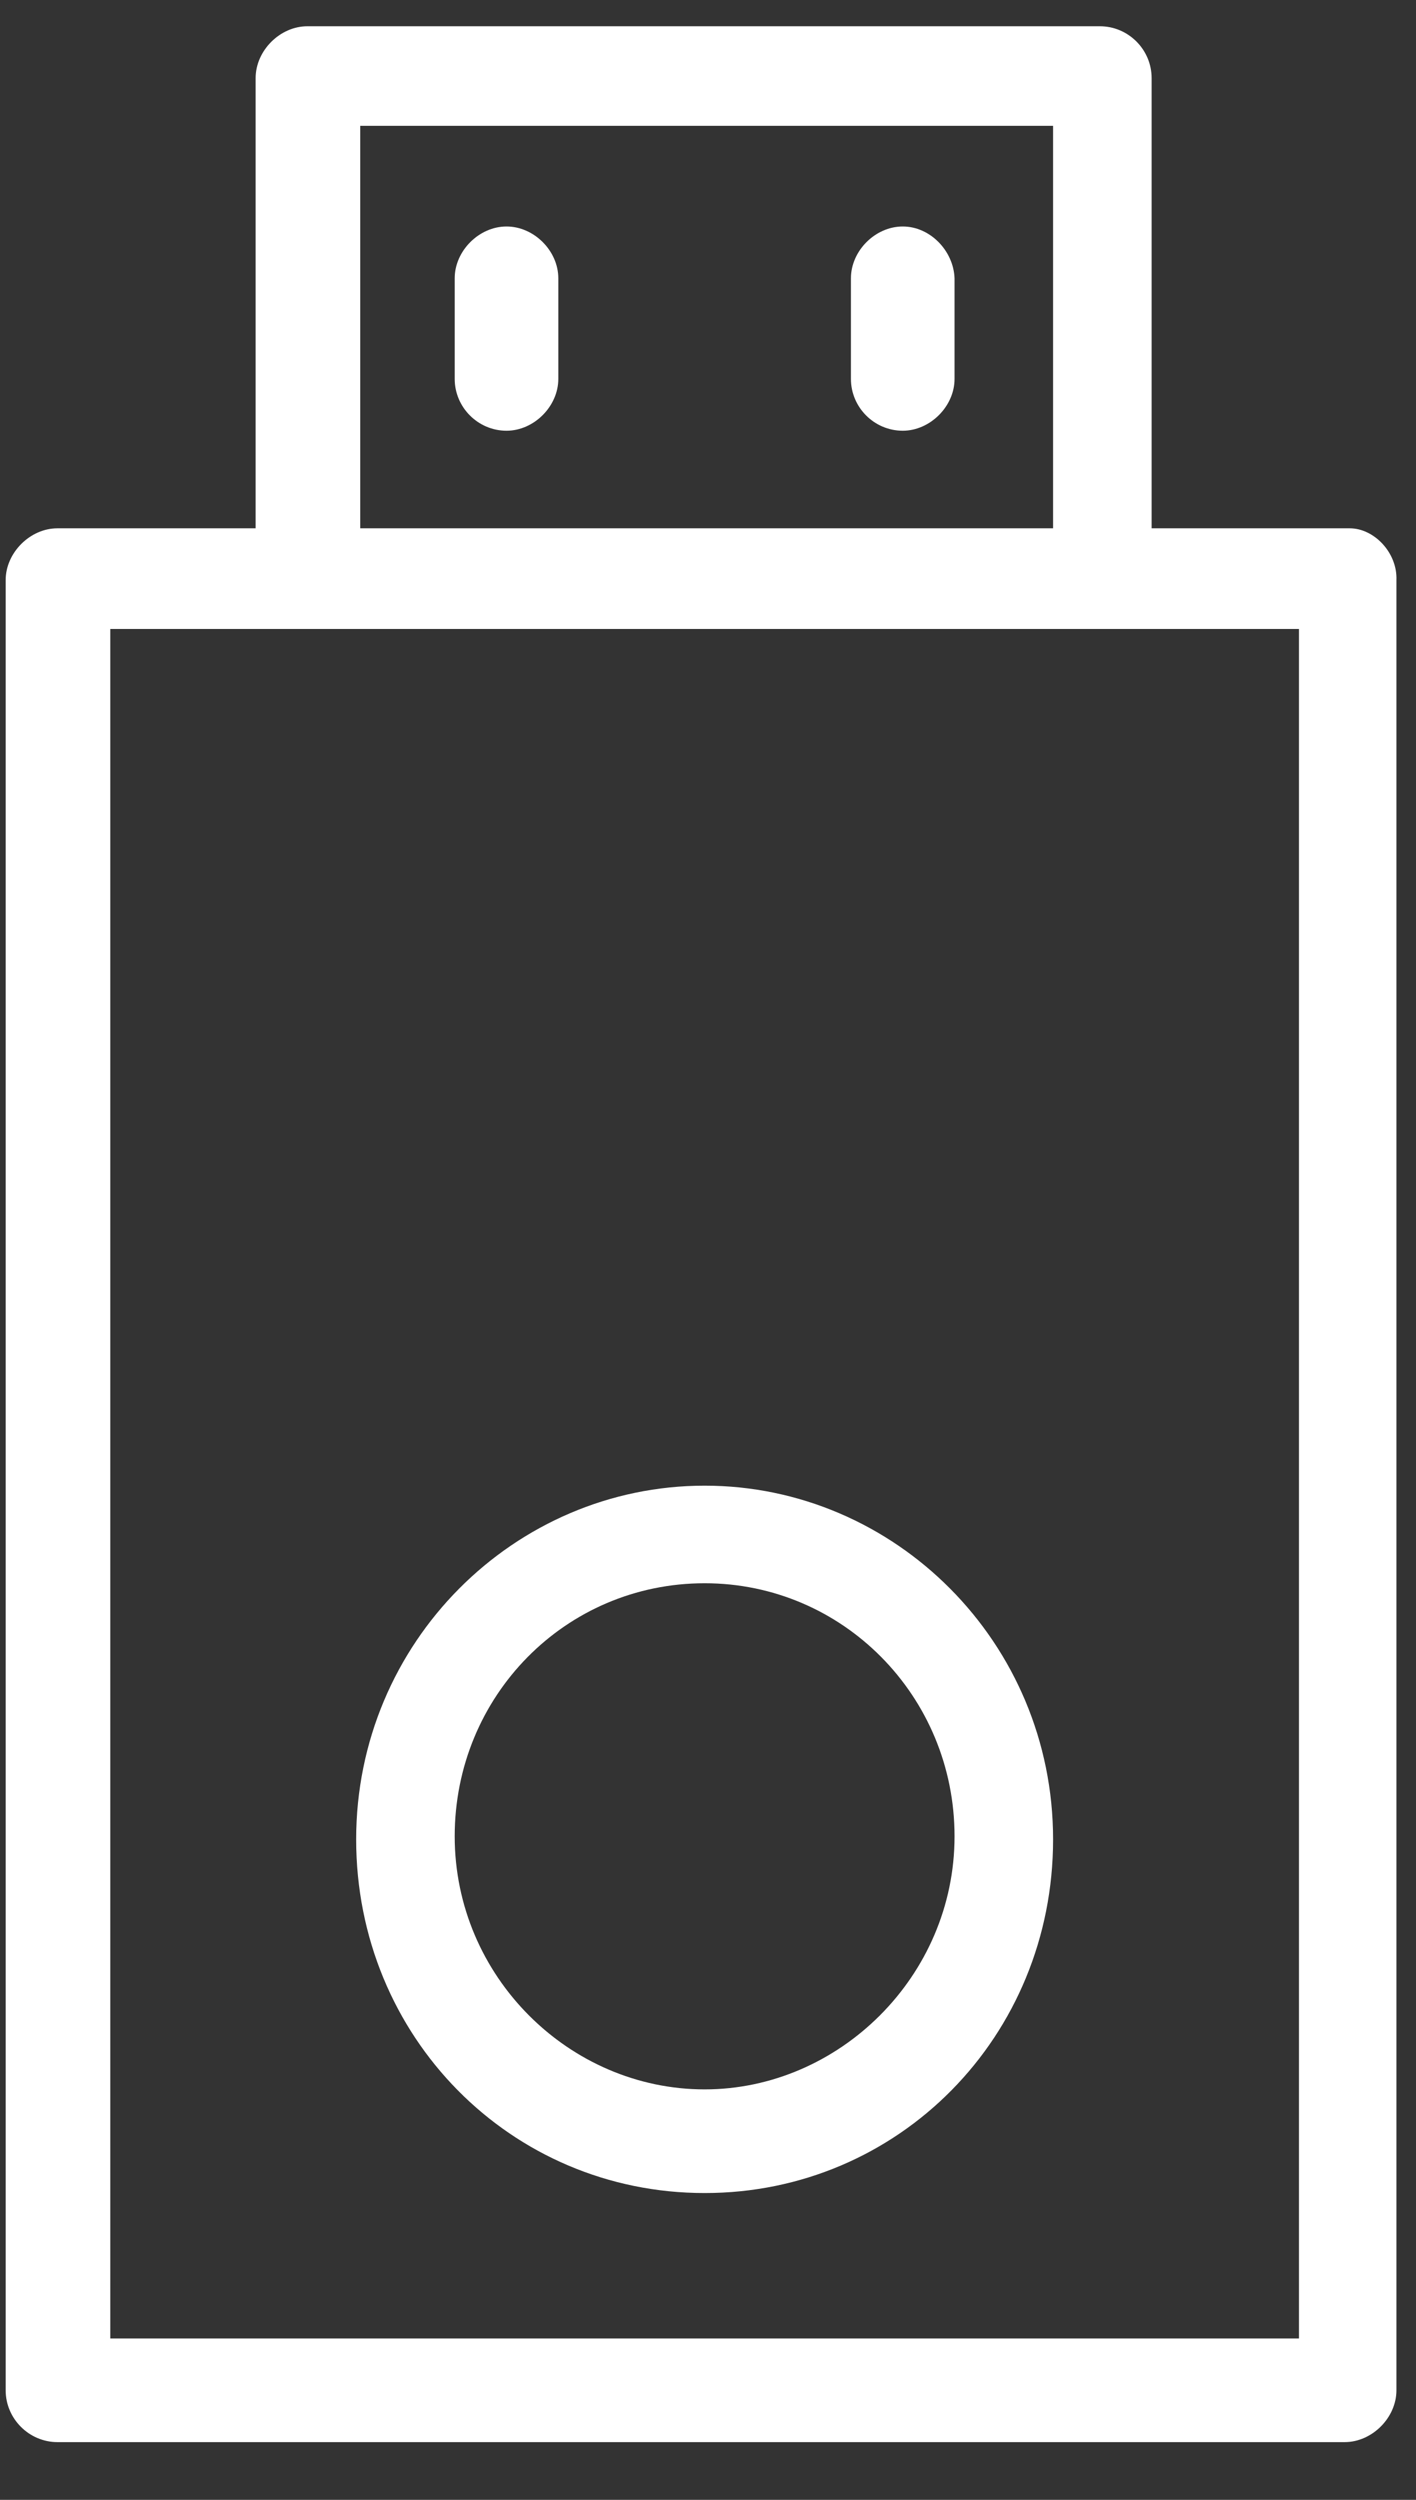
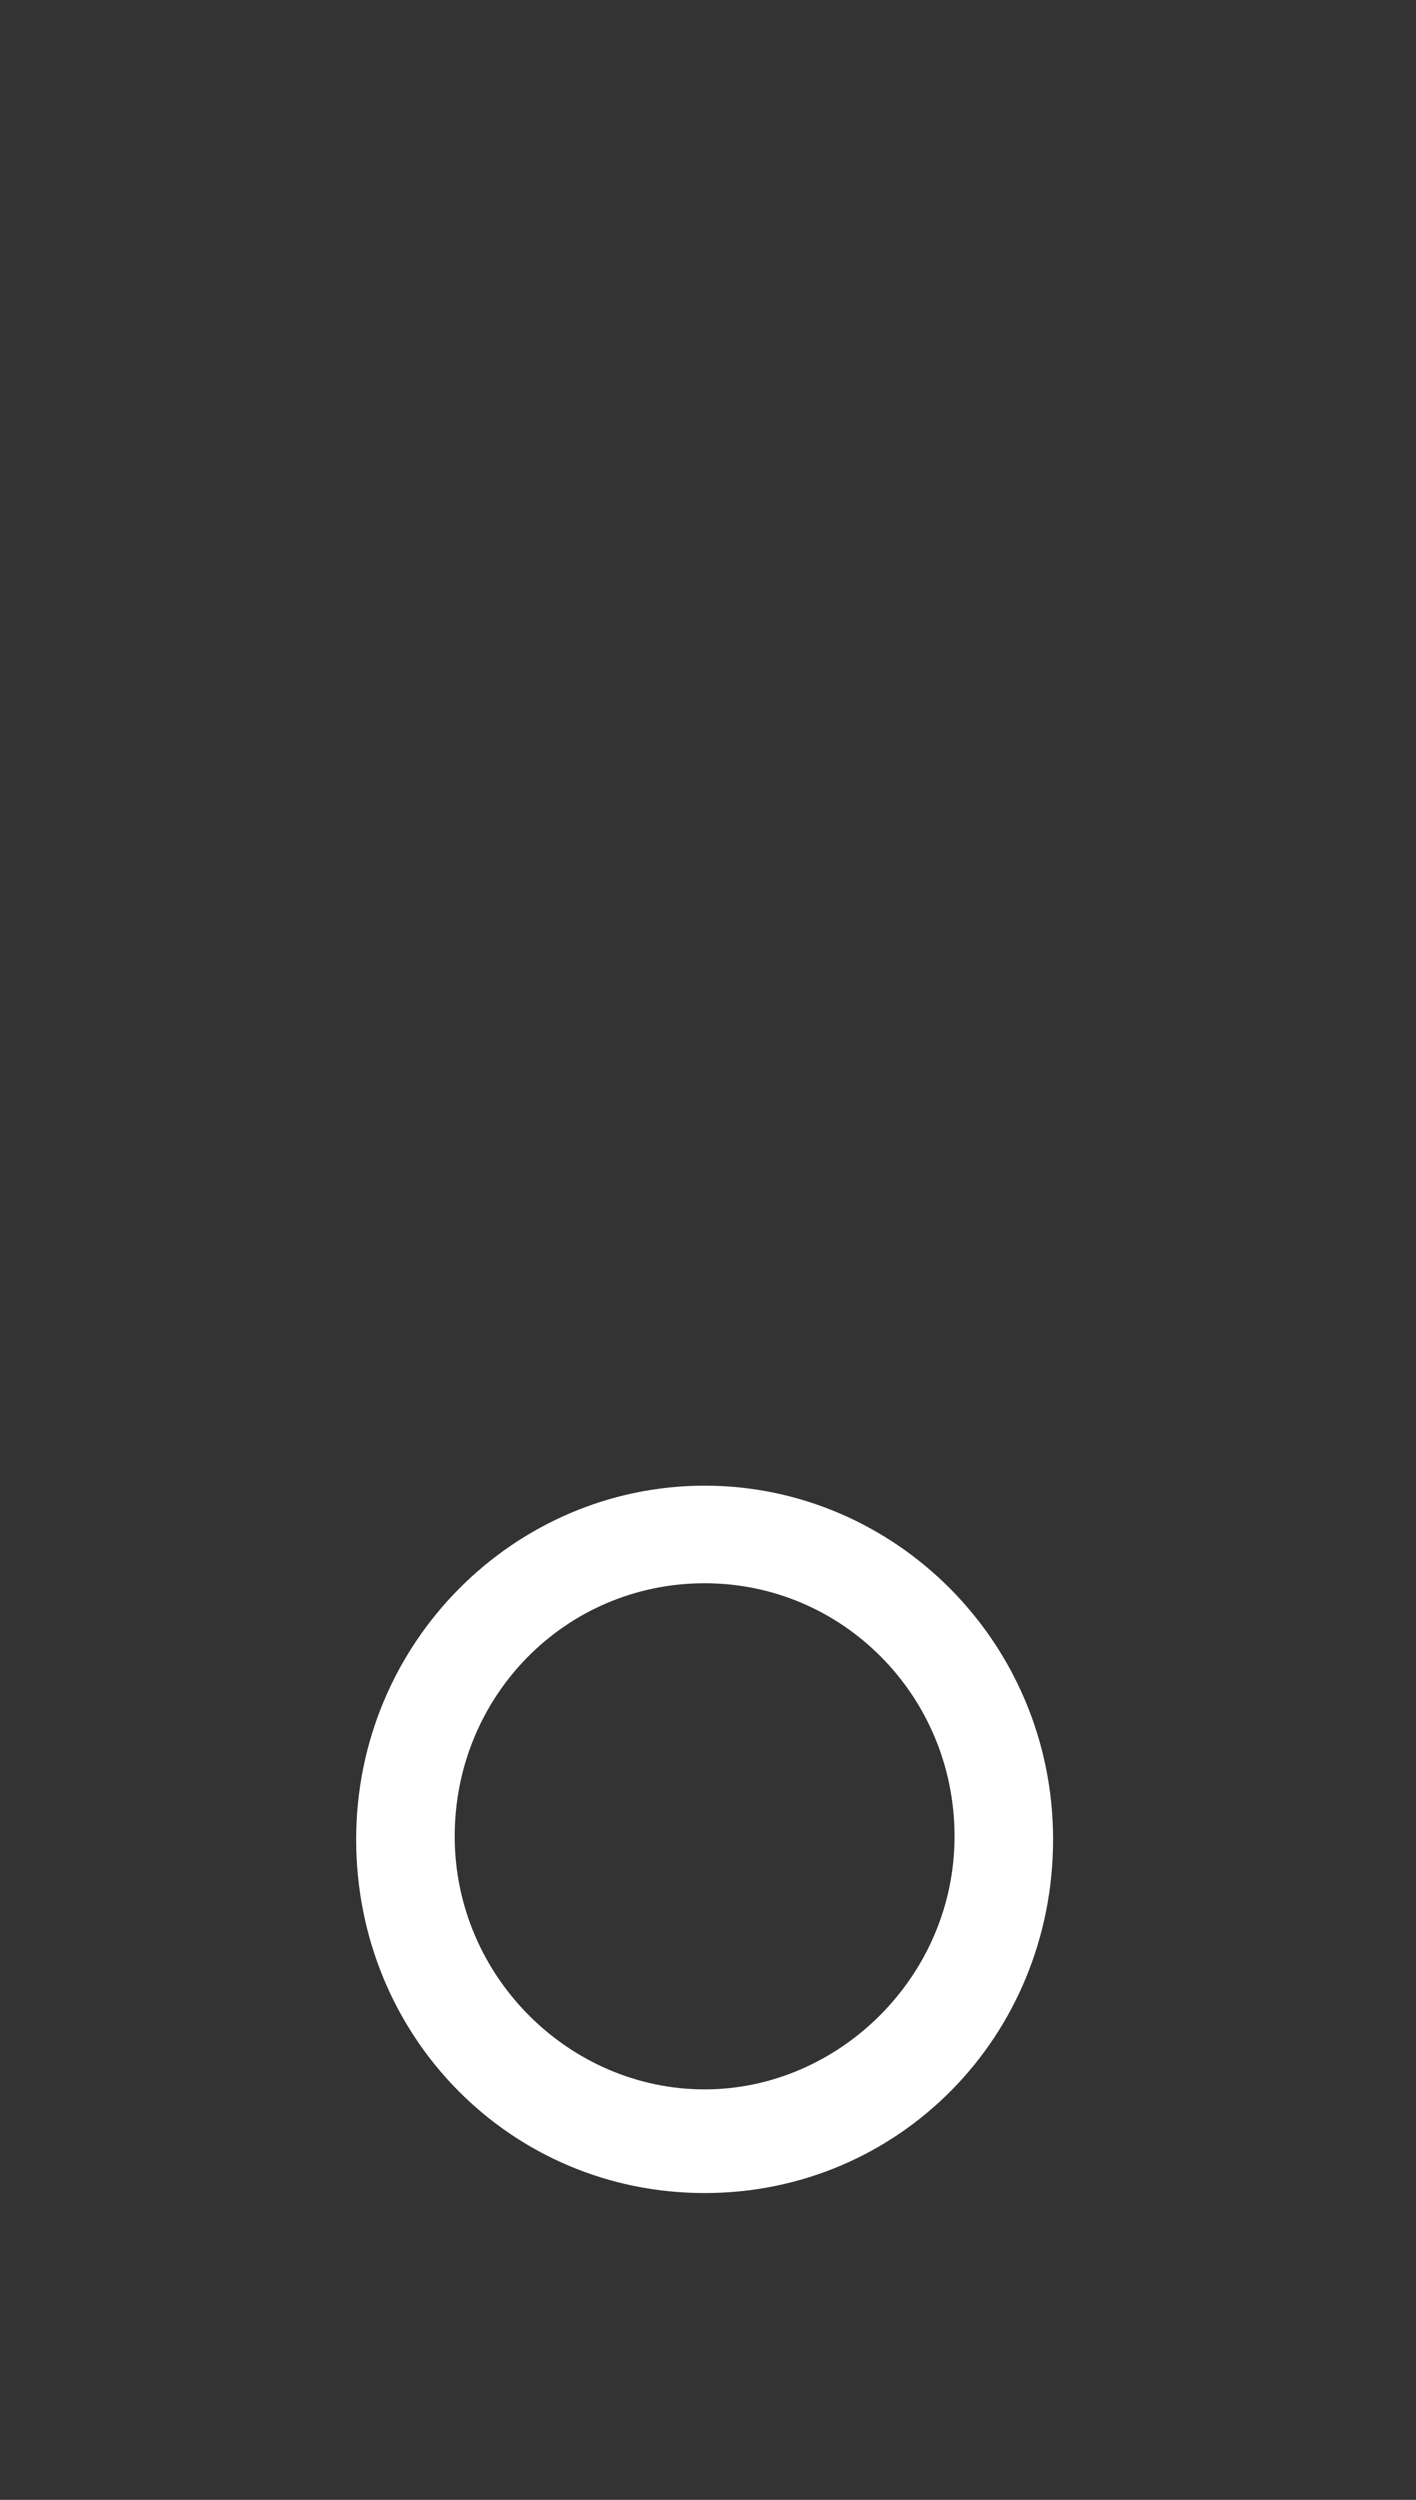
<svg xmlns="http://www.w3.org/2000/svg" width="17" height="30" viewBox="0 0 17 30" fill="none">
  <rect x="0" y="0" width="17" height="30" fill="#333333" stroke="none" />
-   <path d="M16.204 6.34H13.826V0.937C13.826 0.595 13.546 0.315 13.204 0.315H3.691C3.361 0.315 3.069 0.608 3.069 0.937V6.34H0.69C0.361 6.34 0.068 6.633 0.068 6.962V28.685C0.068 29.026 0.349 29.307 0.69 29.307H16.143C16.473 29.307 16.765 29.014 16.765 28.685V6.962C16.778 6.633 16.497 6.34 16.204 6.34ZM4.325 1.51H12.643V6.34H4.325V1.51ZM15.595 28.063H1.324V7.548C1.898 7.548 14.973 7.548 15.595 7.548V28.063Z" fill="white" />
-   <path d="M6.081 2.718C5.752 2.718 5.459 3.01 5.459 3.34V4.547C5.459 4.889 5.74 5.169 6.081 5.169C6.411 5.169 6.703 4.876 6.703 4.547V3.34C6.703 3.01 6.411 2.718 6.081 2.718Z" fill="white" />
-   <path d="M10.838 2.718C10.508 2.718 10.216 3.01 10.216 3.34V4.547C10.216 4.889 10.496 5.169 10.838 5.169C11.167 5.169 11.46 4.876 11.46 4.547V3.34C11.448 3.01 11.167 2.718 10.838 2.718Z" fill="white" />
  <path d="M8.46 17.829C6.179 17.829 4.276 19.708 4.276 22.074C4.276 24.44 6.13 26.318 8.46 26.318C10.789 26.318 12.643 24.44 12.643 22.074C12.643 19.708 10.74 17.829 8.46 17.829ZM8.46 25.074C6.837 25.074 5.459 23.72 5.459 22.037C5.459 20.354 6.789 19 8.46 19C10.118 19 11.46 20.354 11.46 22.037C11.46 23.72 10.069 25.074 8.46 25.074Z" fill="white" />
</svg>